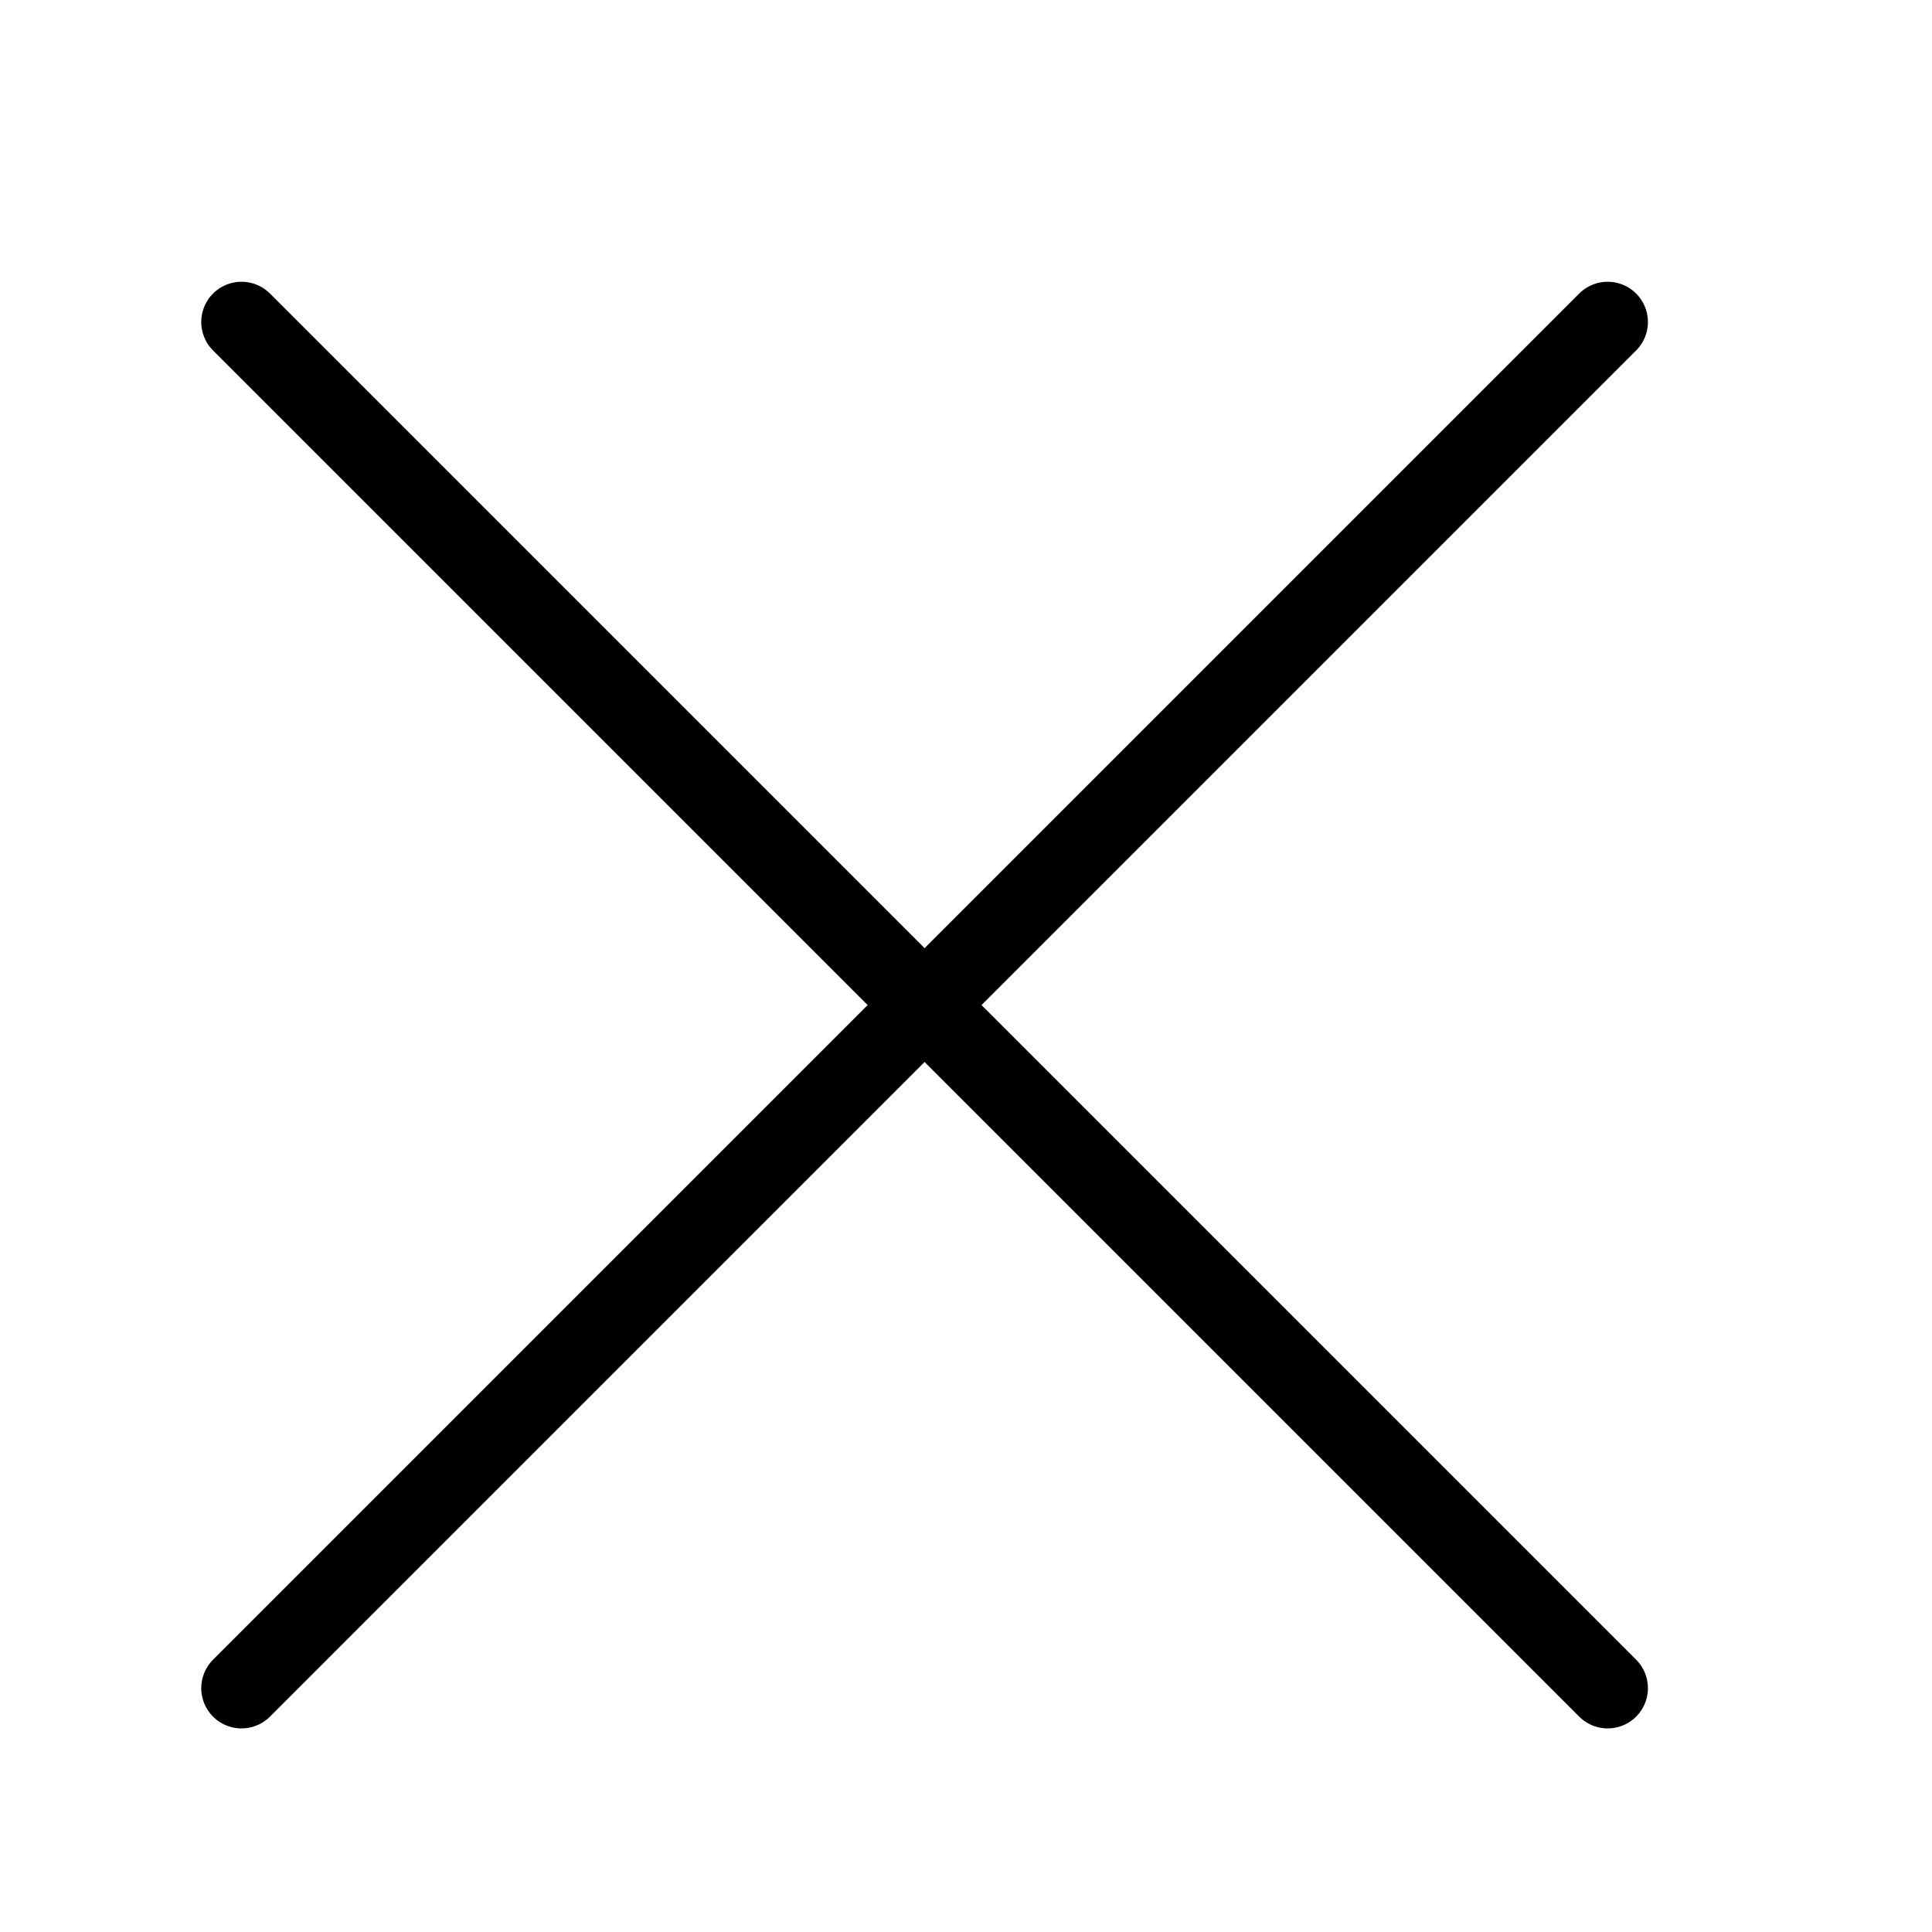
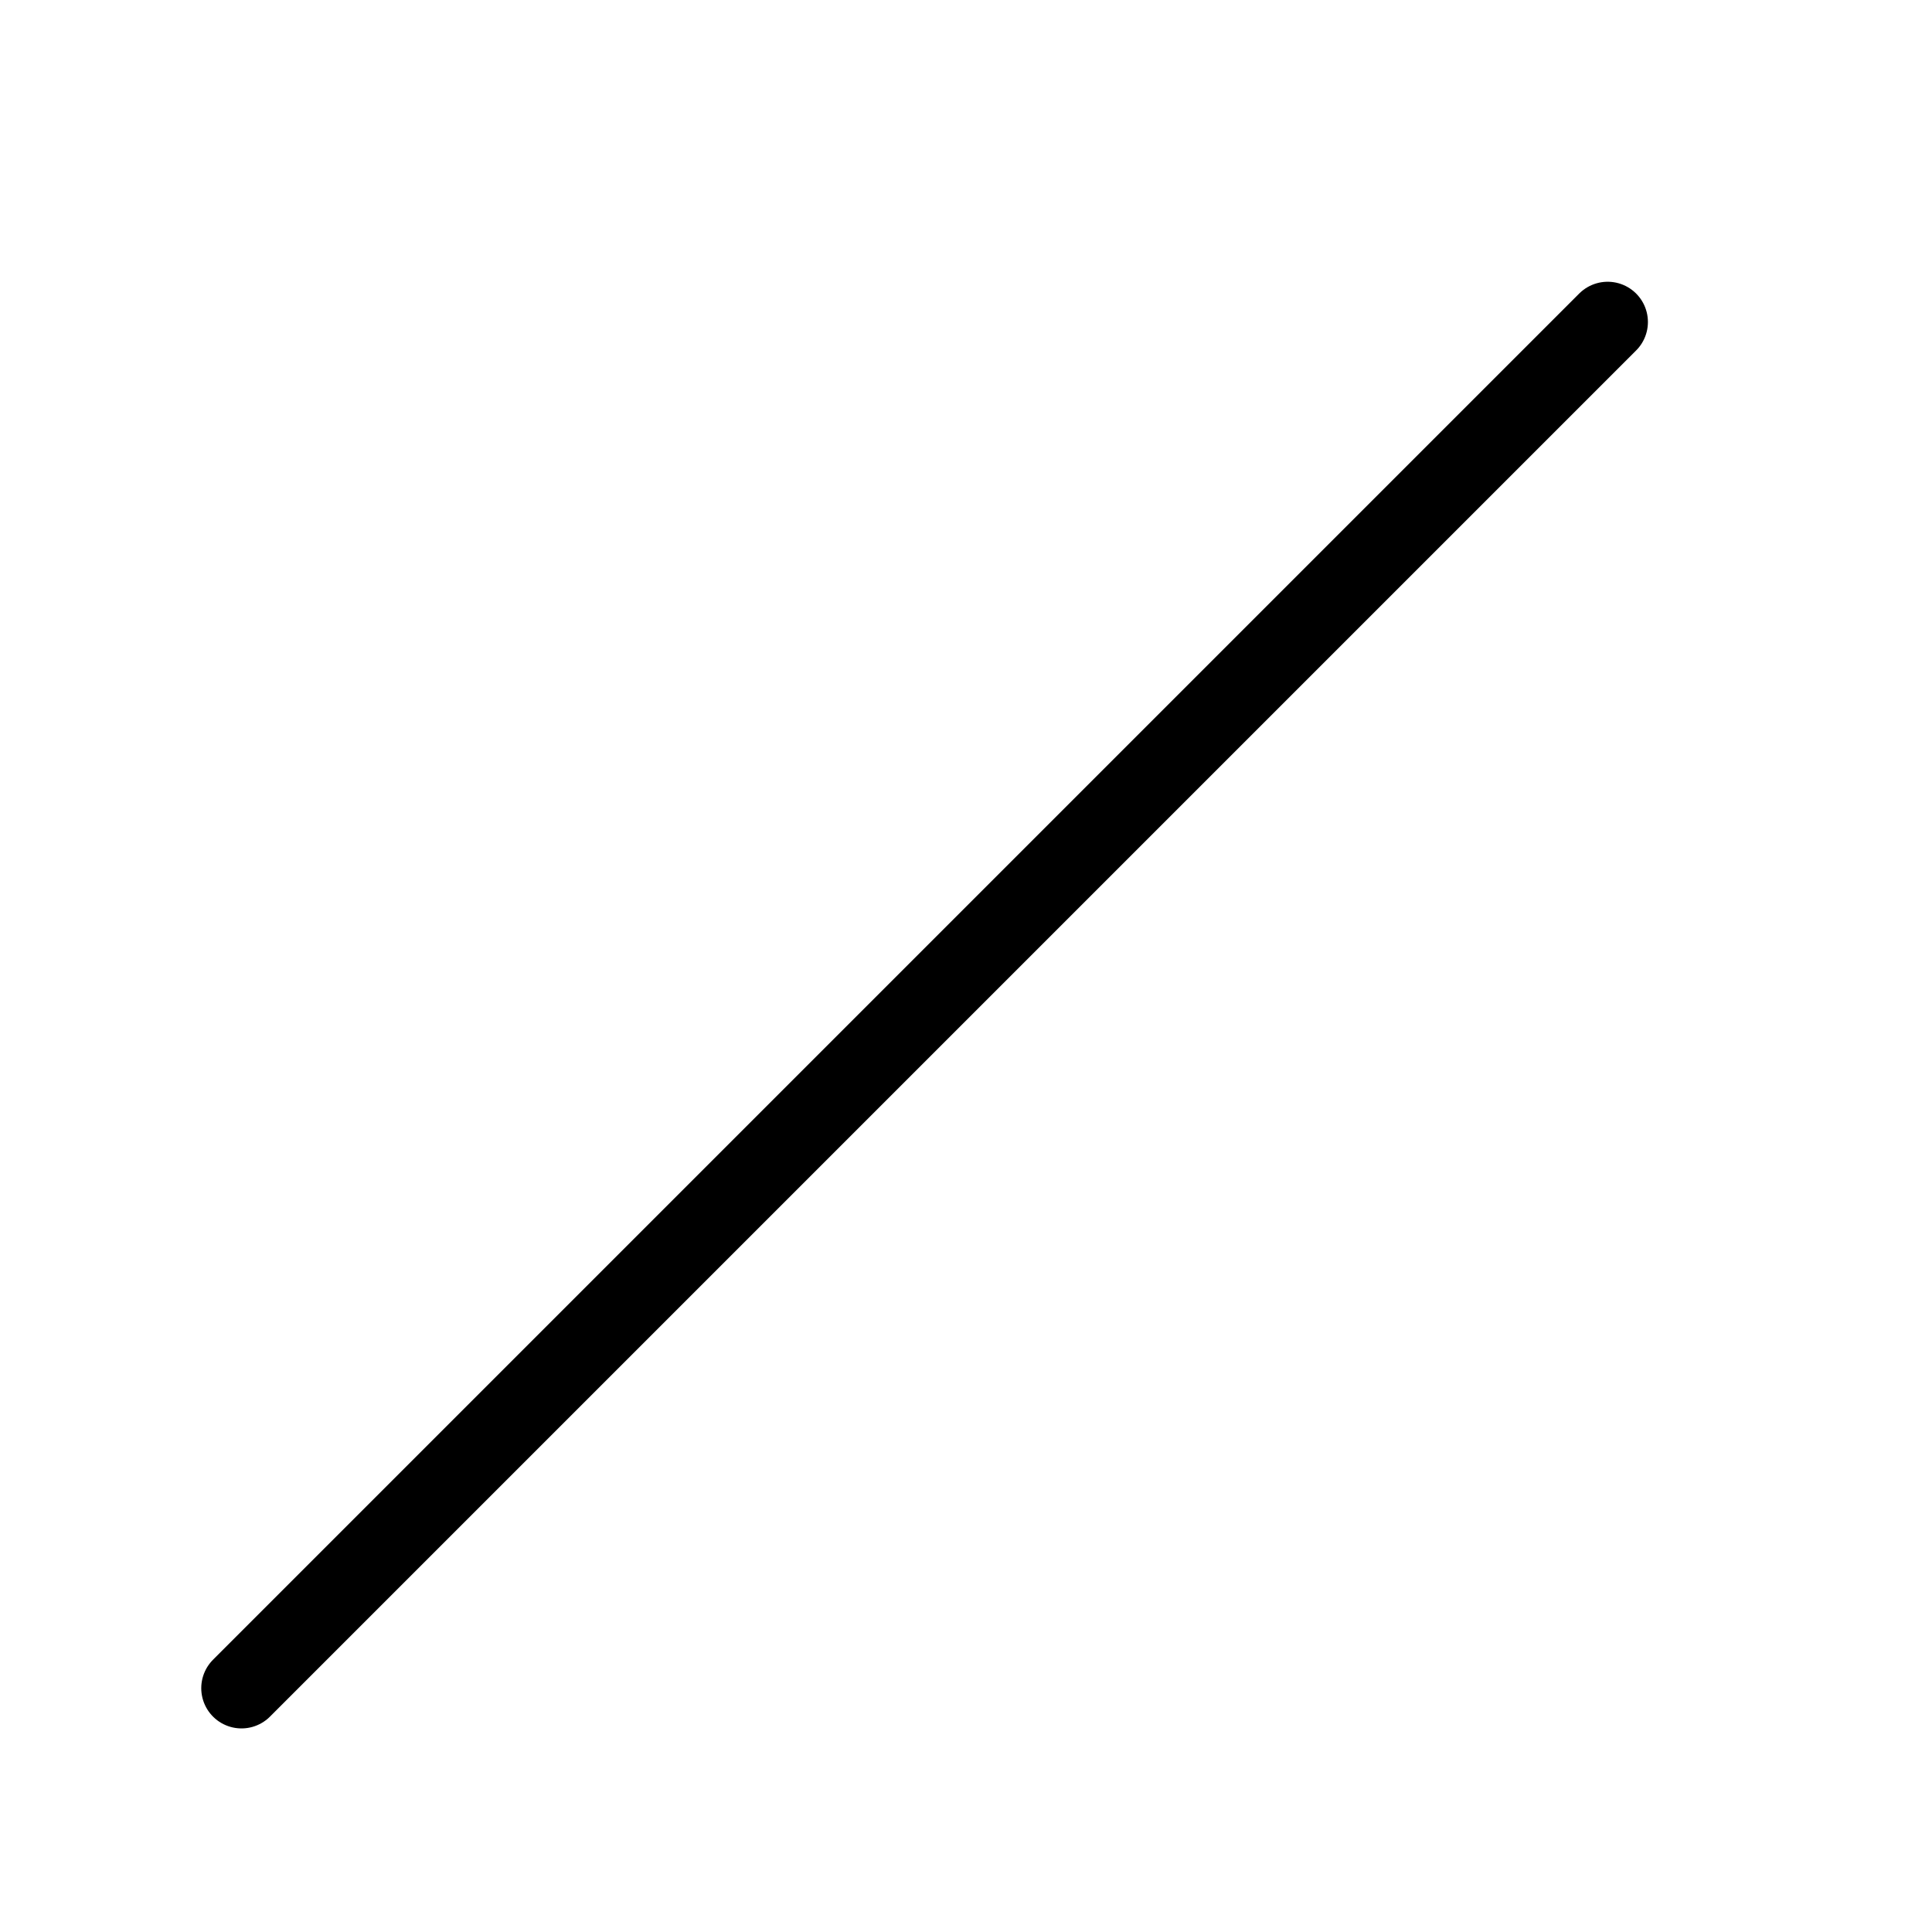
<svg xmlns="http://www.w3.org/2000/svg" width="24" height="24" viewBox="0 0 24 24" fill="none">
  <path d="M3 20.971L19.971 4" stroke="black" stroke-linecap="round" />
-   <path d="M19.971 20.971L3 4" stroke="black" stroke-linecap="round" />
</svg>